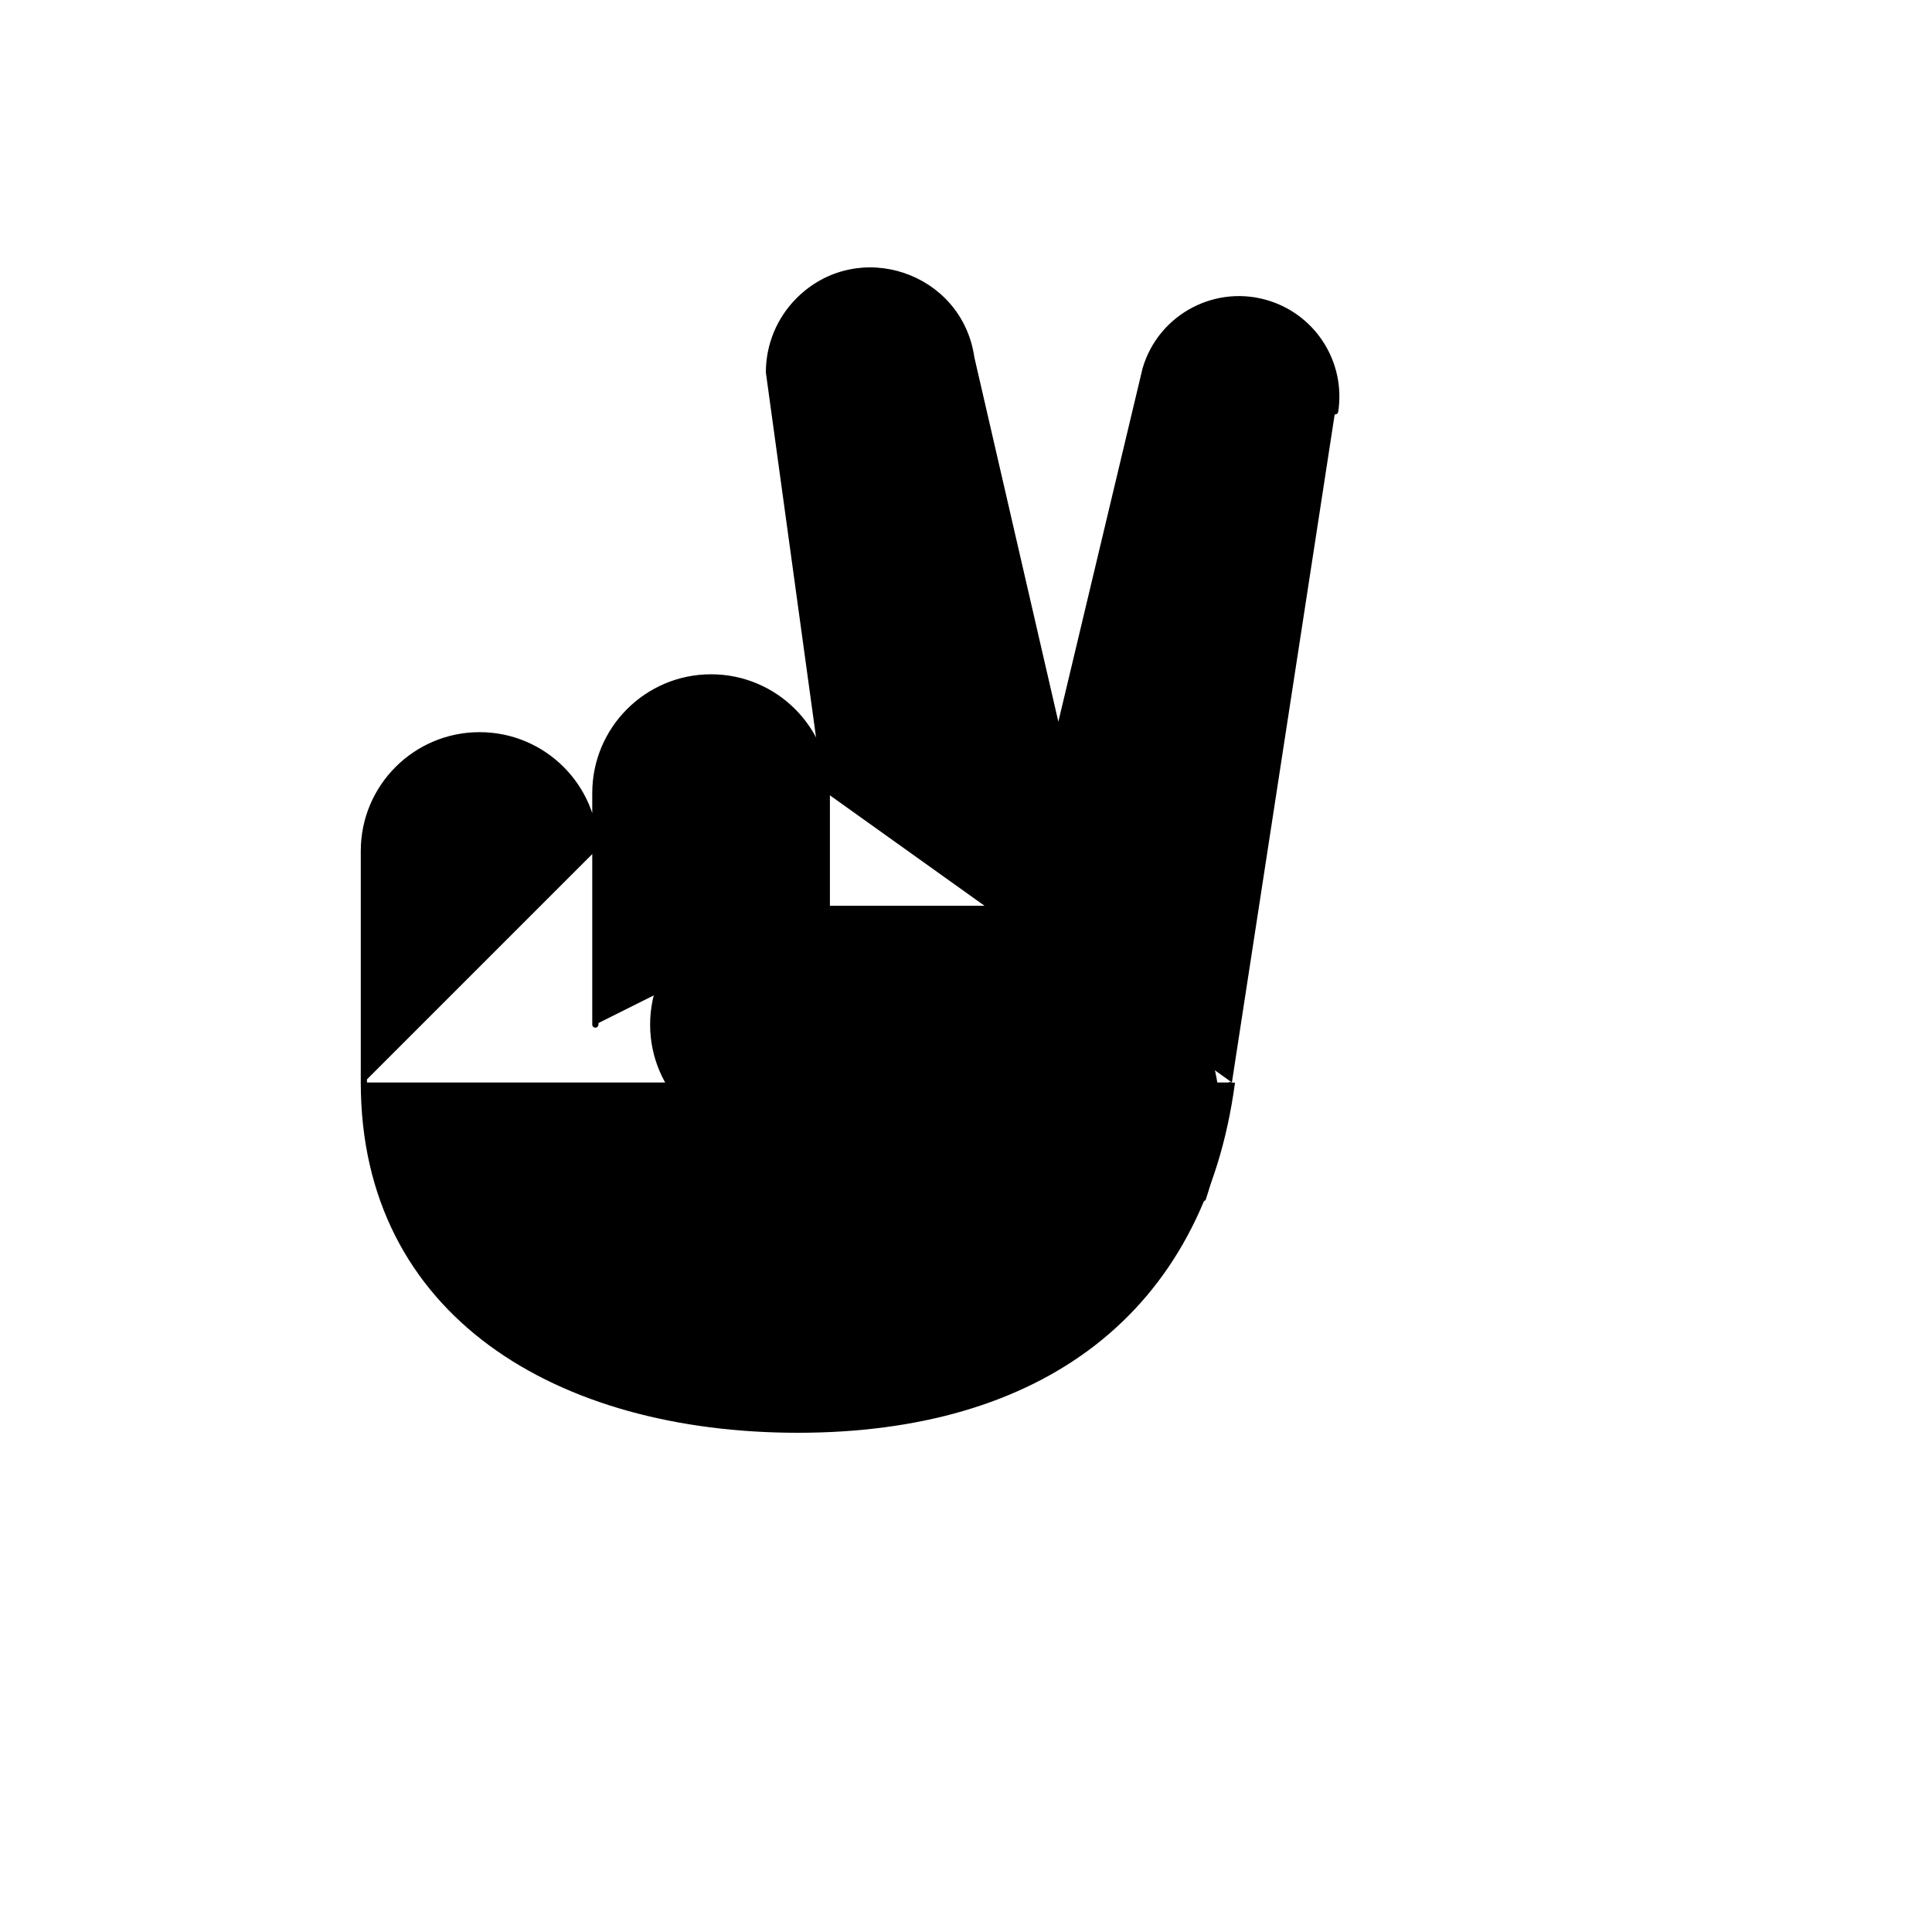
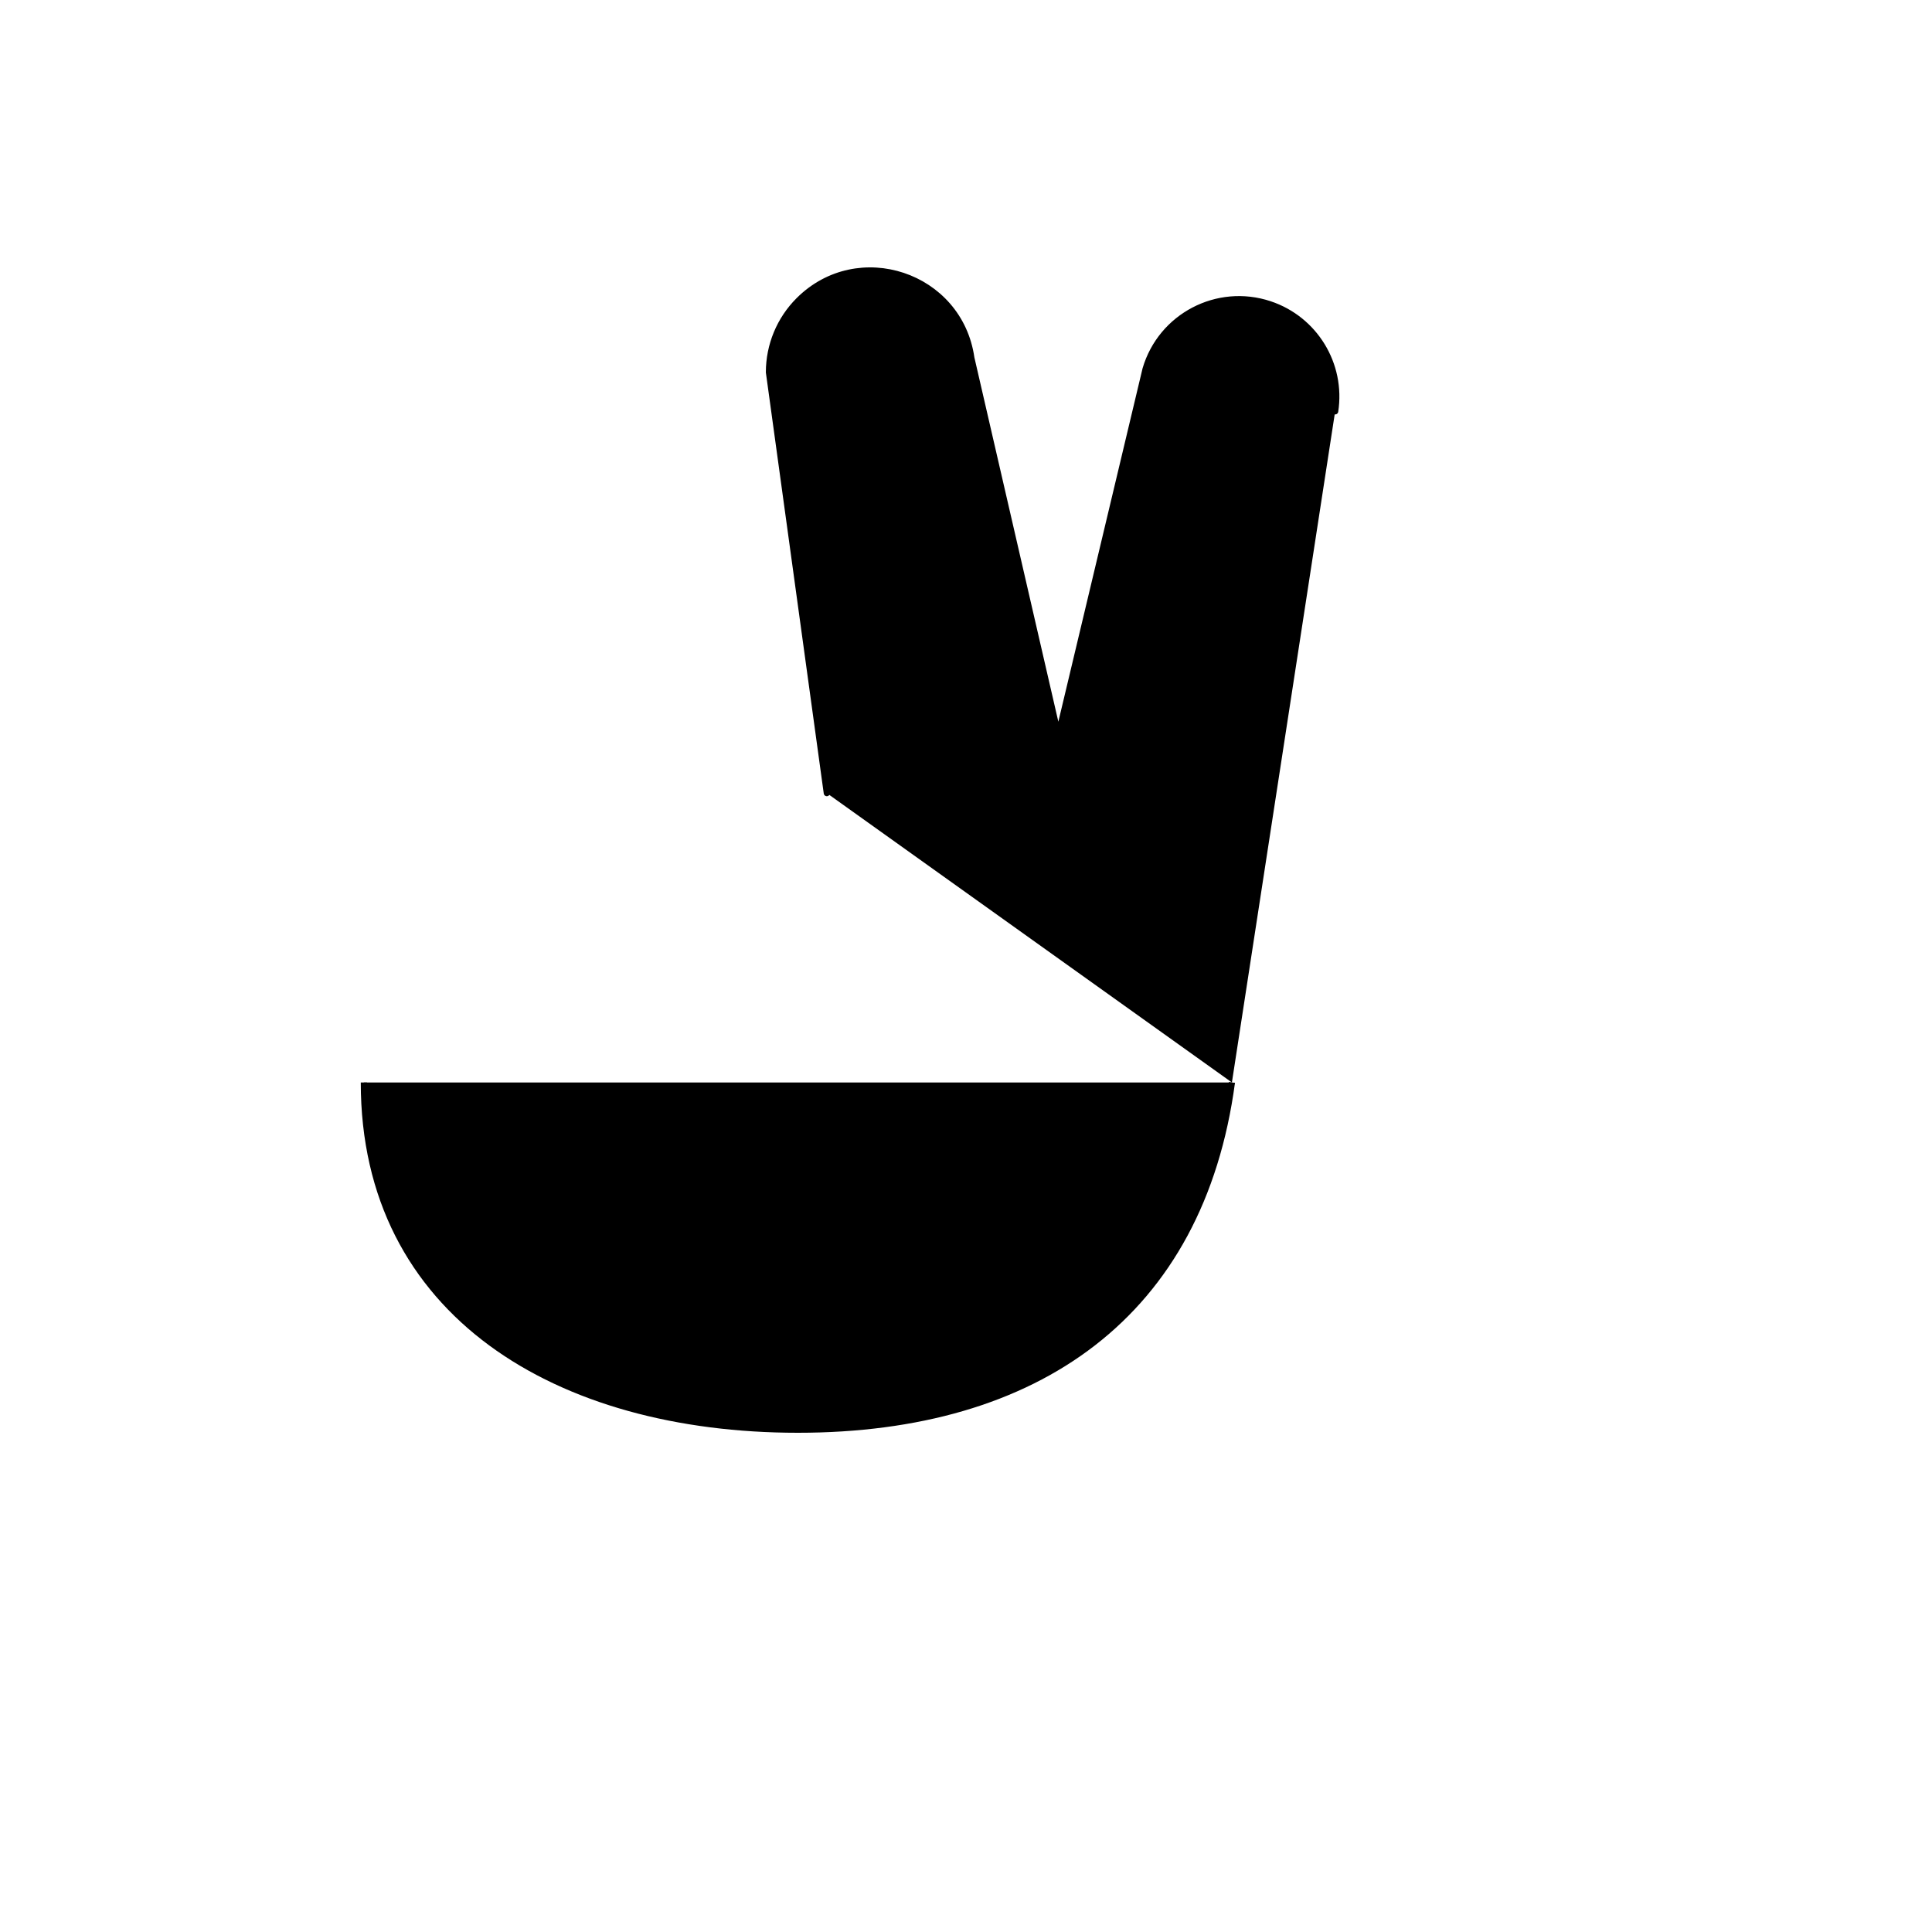
<svg xmlns="http://www.w3.org/2000/svg" version="1.1" width="100%" height="100%" id="svgWorkerArea" viewBox="-25 -25 625 625" style="background: white;">
  <defs id="defsdoc">
    <pattern id="patternBool" x="0" y="0" width="10" height="10" patternUnits="userSpaceOnUse" patternTransform="rotate(35)">
      <circle cx="5" cy="5" r="4" style="stroke: none;fill: #ff000070;" />
    </pattern>
  </defs>
  <g id="fileImp-840959892" class="cosito">
    <path id="pathImp-669559284" stroke="black" stroke-linecap="round" stroke-linejoin="round" stroke-width="2" class="grouped" d="M242.475 231.573C242.475 231.573 223.755 95.435 223.755 95.435 223.755 86.709 227.22 78.343 233.39 72.172 252.56 53.003 285.389 63.945 289.223 90.783 289.223 90.783 317.358 212.853 317.358 212.853 317.358 212.853 345.59 94.394 345.59 94.394 350.623 77.287 368.841 67.768 385.757 73.407 400.315 78.259 409.254 92.9 406.921 108.067 406.921 108.066 373.52 325.176 373.52 325.176" />
    <path id="pathImp-208449784" stroke="black" stroke-width="2" class="grouped" d="M373.52 325.176C363.491 400.059 310.658 437.5 233.115 437.5 155.572 437.5 92.71 400.059 92.71 325.176" />
-     <path id="pathImp-229433970" stroke="black" stroke-linecap="round" stroke-linejoin="round" stroke-width="2" class="grouped" d="M92.71 325.176C92.71 325.176 92.71 250.294 92.71 250.294 92.71 229.615 109.473 212.853 130.152 212.853 150.83 212.853 167.593 229.615 167.593 250.294M242.475 269.014C242.475 269.014 242.475 231.573 242.475 231.573 242.475 210.894 225.713 194.132 205.034 194.132 184.355 194.132 167.593 210.894 167.593 231.573 167.593 231.573 167.593 306.456 167.593 306.456" />
-     <path id="pathImp-50413848" stroke="black" stroke-linecap="round" stroke-linejoin="round" stroke-width="2" class="grouped" d="M274.156 343.897C274.156 343.897 223.755 343.897 223.755 343.897 203.076 343.897 186.314 327.135 186.314 306.456 186.314 285.777 203.076 269.014 223.755 269.014 223.755 269.014 298.637 269.014 298.637 269.014 339.993 269.014 382.88 306.456 364.159 362.618" />
  </g>
</svg>